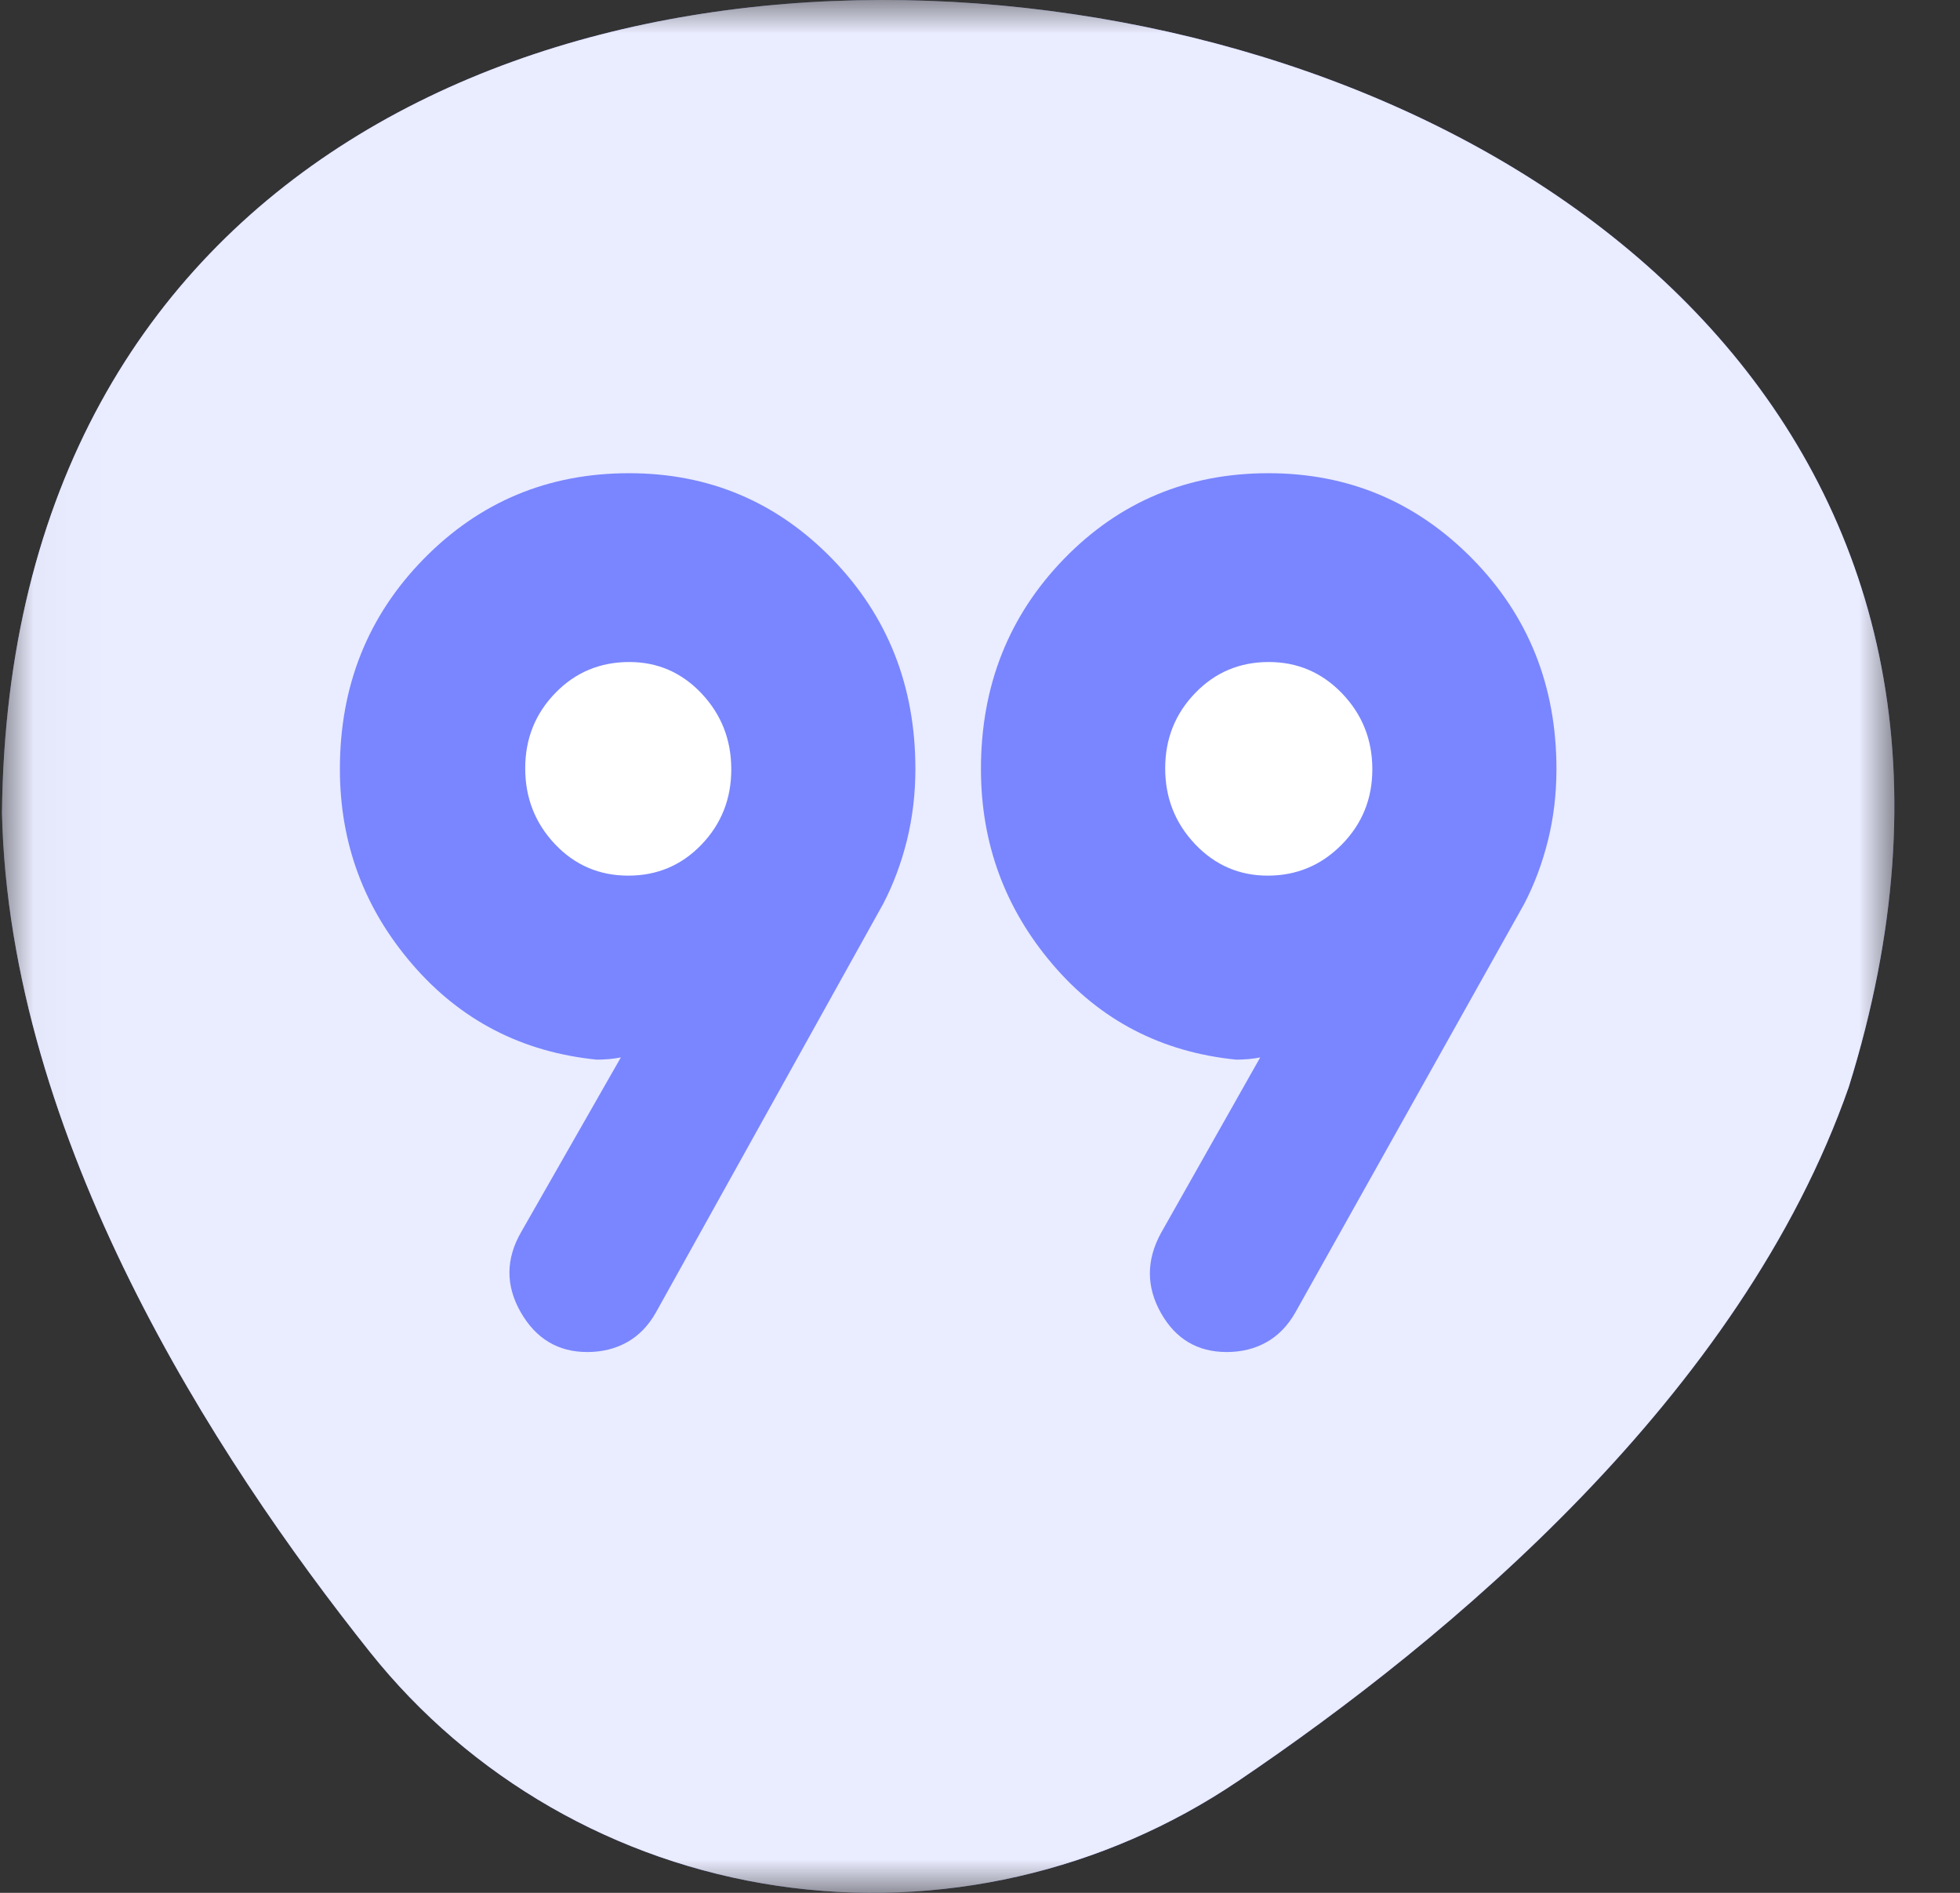
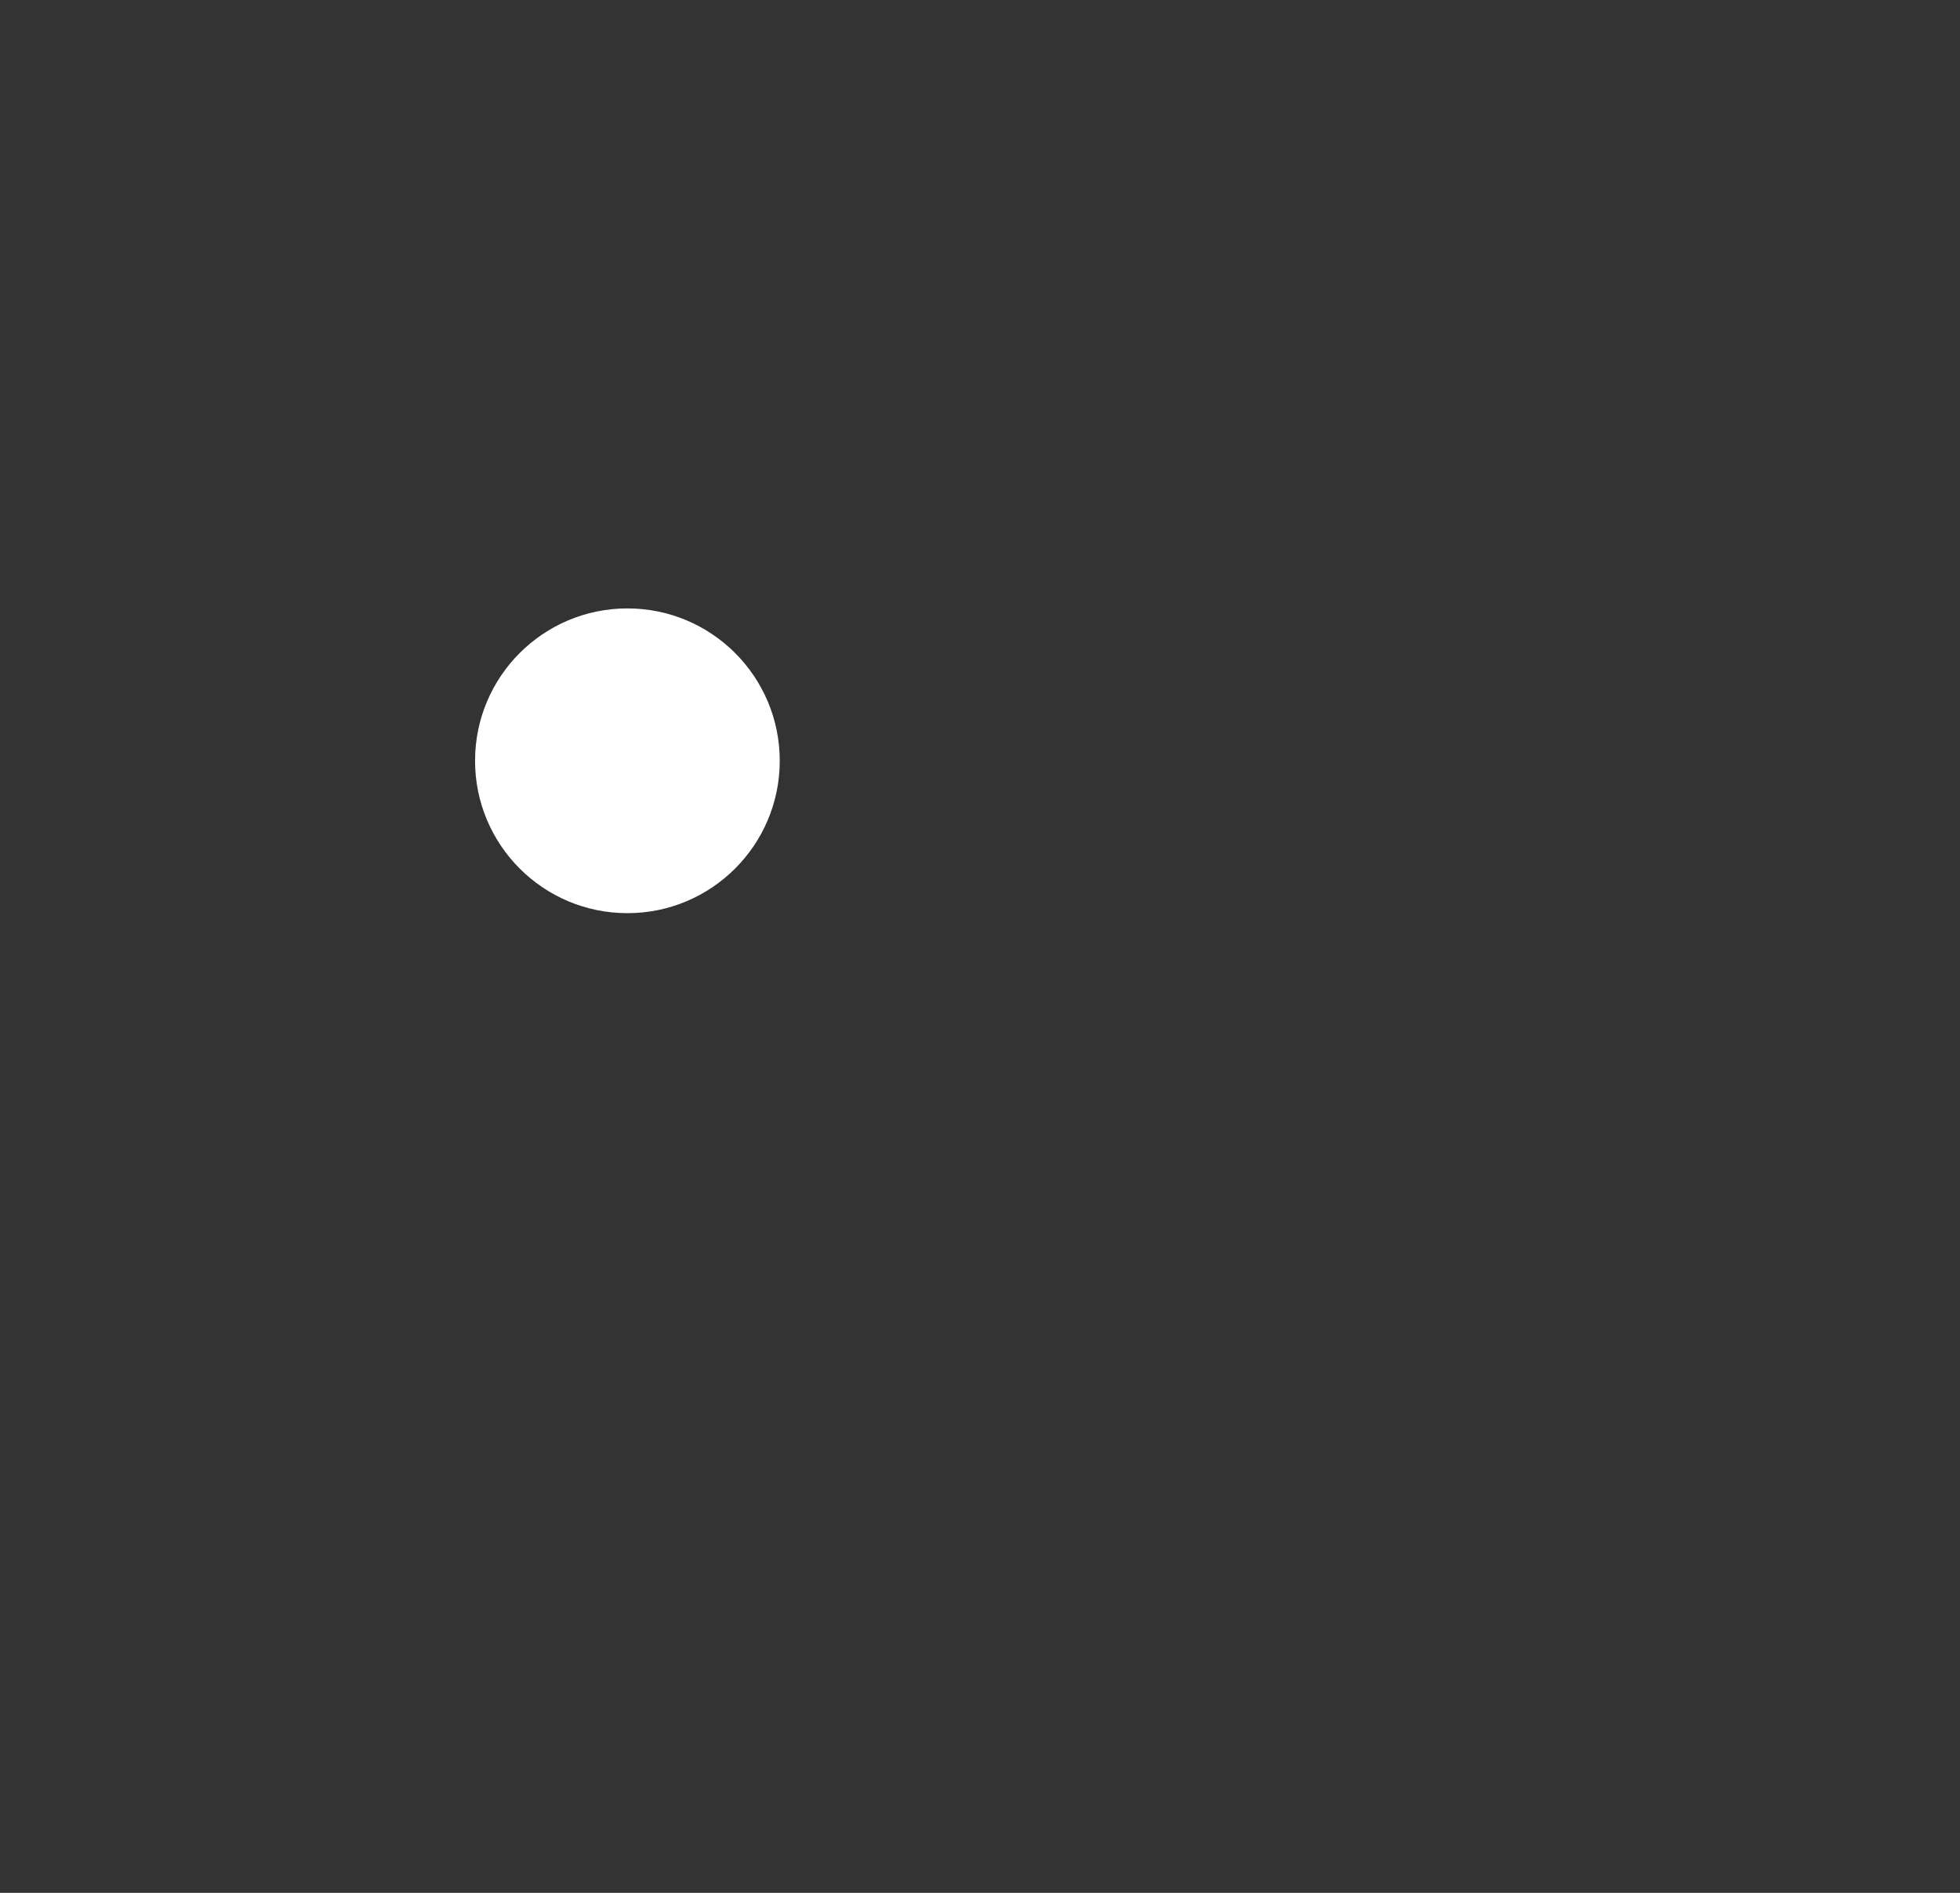
<svg xmlns="http://www.w3.org/2000/svg" width="29" height="28" viewBox="0 0 29 28" fill="none">
  <rect x="0" y="0" width="29" height="28" fill="#333333" stroke="none" />
  <mask id="mask0_3028_910" style="mask-type:luminance" maskUnits="userSpaceOnUse" x="0" y="0" width="29" height="28">
-     <path fill-rule="evenodd" clip-rule="evenodd" d="M0.029 0H28.029V28H0.029V0Z" fill="white" />
-   </mask>
+     </mask>
  <g mask="url(#mask0_3028_910)">
-     <path fill-rule="evenodd" clip-rule="evenodd" d="M11.502 27.896C13.896 28.251 16.331 27.69 18.318 26.347C21.427 24.247 25.759 20.646 27.354 16.08C30.234 6.854 23.428 1.329 15.886 0.21L15.877 0.209C8.335 -0.91 0.133 2.387 0.029 12.026C0.139 16.845 3.16 21.536 5.477 24.442C6.958 26.299 9.107 27.541 11.502 27.896Z" fill="#7986FF" />
-     <path fill-rule="evenodd" clip-rule="evenodd" d="M11.502 27.896C13.896 28.251 16.331 27.69 18.318 26.347C21.427 24.247 25.759 20.646 27.354 16.08C30.234 6.854 23.428 1.329 15.886 0.21L15.877 0.209C8.335 -0.91 0.133 2.387 0.029 12.026C0.139 16.845 3.16 21.536 5.477 24.442C6.958 26.299 9.107 27.541 11.502 27.896Z" fill="white" fill-opacity="0.841" />
-   </g>
+     </g>
  <circle cx="9.283" cy="11.254" r="2.254" fill="white" />
-   <circle cx="18.283" cy="11.254" r="2.254" fill="white" />
-   <path fill-rule="evenodd" clip-rule="evenodd" d="M9.186 15.642L7.714 18.22C7.482 18.619 7.479 19.016 7.704 19.41C7.929 19.803 8.257 20 8.689 20C8.908 20 9.104 19.952 9.277 19.855C9.45 19.759 9.592 19.613 9.703 19.418L13.067 13.371C13.218 13.081 13.335 12.768 13.419 12.431C13.502 12.093 13.544 11.742 13.544 11.375C13.544 10.146 13.133 9.109 12.311 8.265C11.489 7.422 10.488 7 9.307 7C8.112 7 7.1 7.422 6.272 8.265C5.443 9.109 5.029 10.146 5.029 11.375C5.029 12.473 5.386 13.436 6.101 14.265C6.815 15.094 7.725 15.564 8.83 15.675C8.884 15.675 8.943 15.672 9.008 15.667C9.072 15.661 9.132 15.653 9.186 15.642ZM18.646 15.642L17.175 18.245C16.959 18.644 16.96 19.037 17.177 19.422C17.394 19.807 17.718 20 18.15 20C18.369 20 18.565 19.952 18.738 19.855C18.91 19.759 19.052 19.613 19.164 19.418L22.552 13.371C22.703 13.081 22.82 12.768 22.904 12.431C22.988 12.093 23.029 11.742 23.029 11.375C23.029 10.146 22.614 9.109 21.784 8.265C20.954 7.422 19.948 7 18.768 7C17.573 7 16.565 7.422 15.745 8.265C14.925 9.109 14.514 10.146 14.514 11.375C14.514 12.473 14.867 13.436 15.574 14.265C16.28 15.094 17.186 15.564 18.291 15.675C18.345 15.675 18.404 15.672 18.469 15.667C18.533 15.661 18.593 15.653 18.646 15.642ZM9.296 12.953C9.724 12.953 10.085 12.8 10.379 12.494C10.673 12.188 10.82 11.817 10.82 11.38C10.82 10.943 10.673 10.569 10.38 10.258C10.087 9.948 9.73 9.793 9.311 9.793C8.878 9.793 8.512 9.946 8.216 10.252C7.919 10.558 7.771 10.929 7.771 11.366C7.771 11.803 7.918 12.177 8.212 12.488C8.506 12.798 8.867 12.953 9.296 12.953ZM19.852 12.494C19.55 12.8 19.185 12.953 18.757 12.953C18.336 12.953 17.978 12.798 17.683 12.488C17.388 12.177 17.24 11.803 17.24 11.366C17.24 10.929 17.388 10.558 17.684 10.252C17.979 9.946 18.342 9.793 18.772 9.793C19.198 9.793 19.56 9.948 19.858 10.258C20.156 10.569 20.305 10.943 20.305 11.38C20.305 11.817 20.154 12.188 19.852 12.494Z" fill="#7986FF" />
</svg>